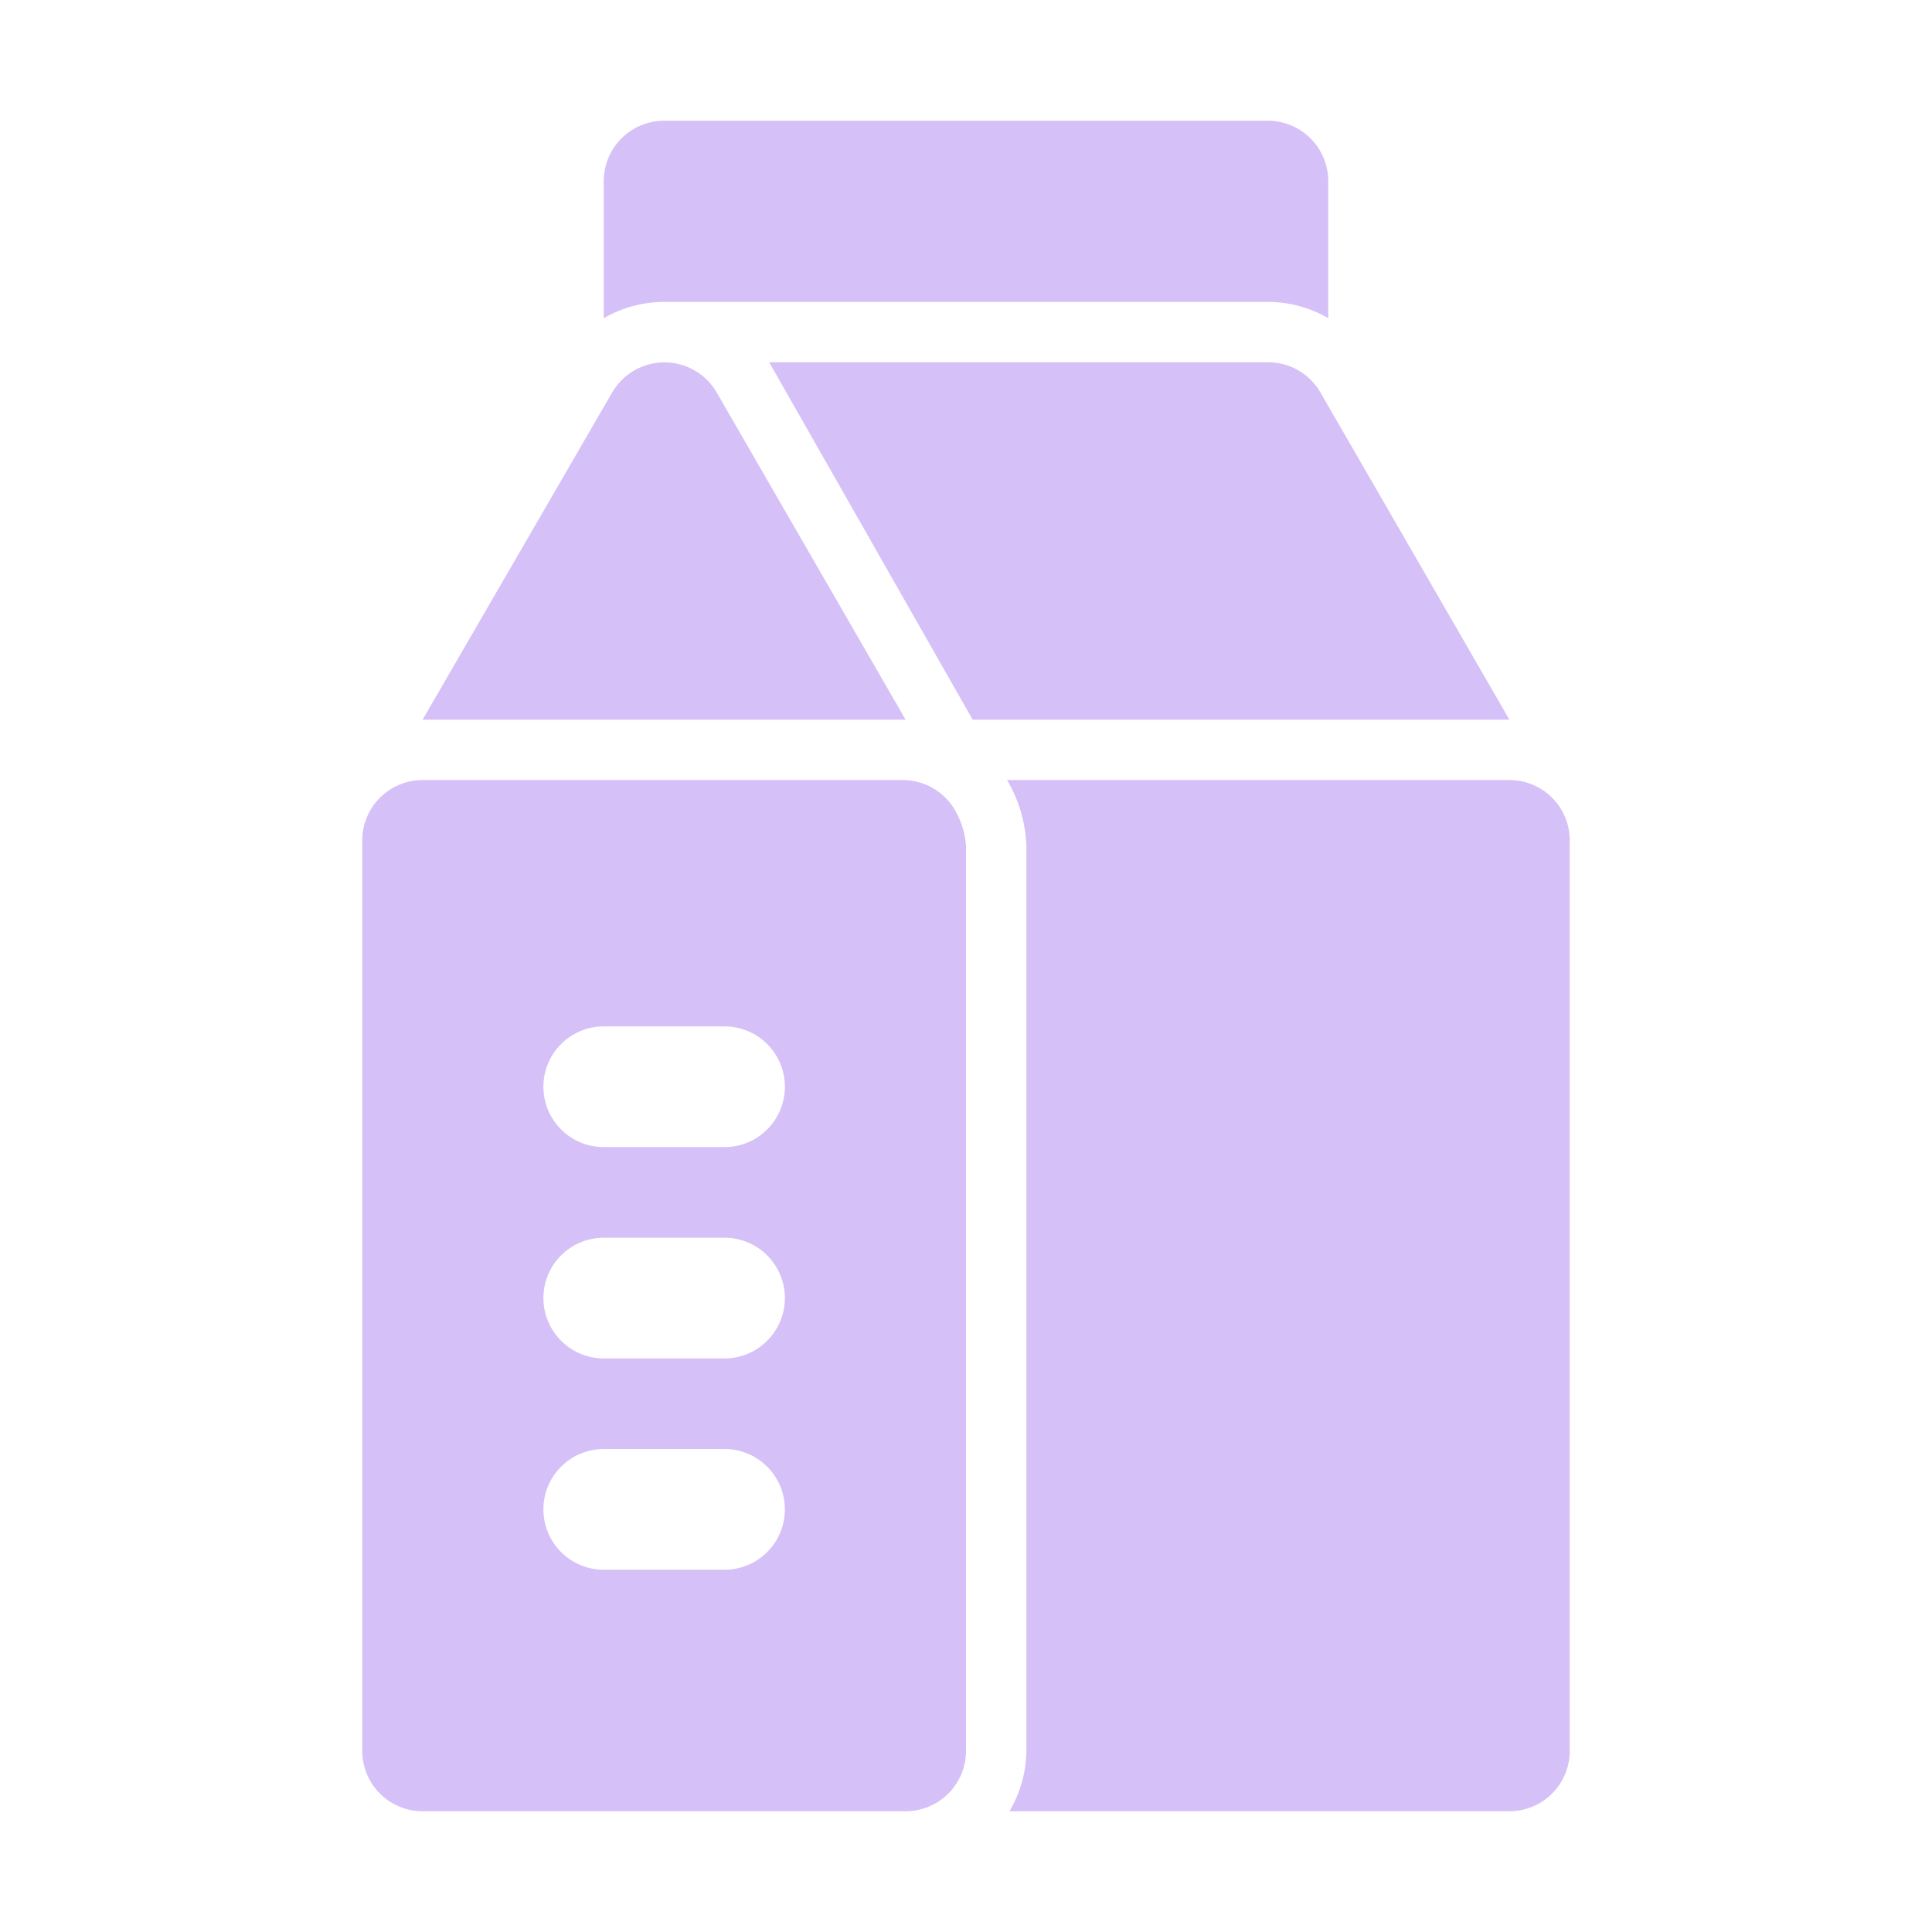
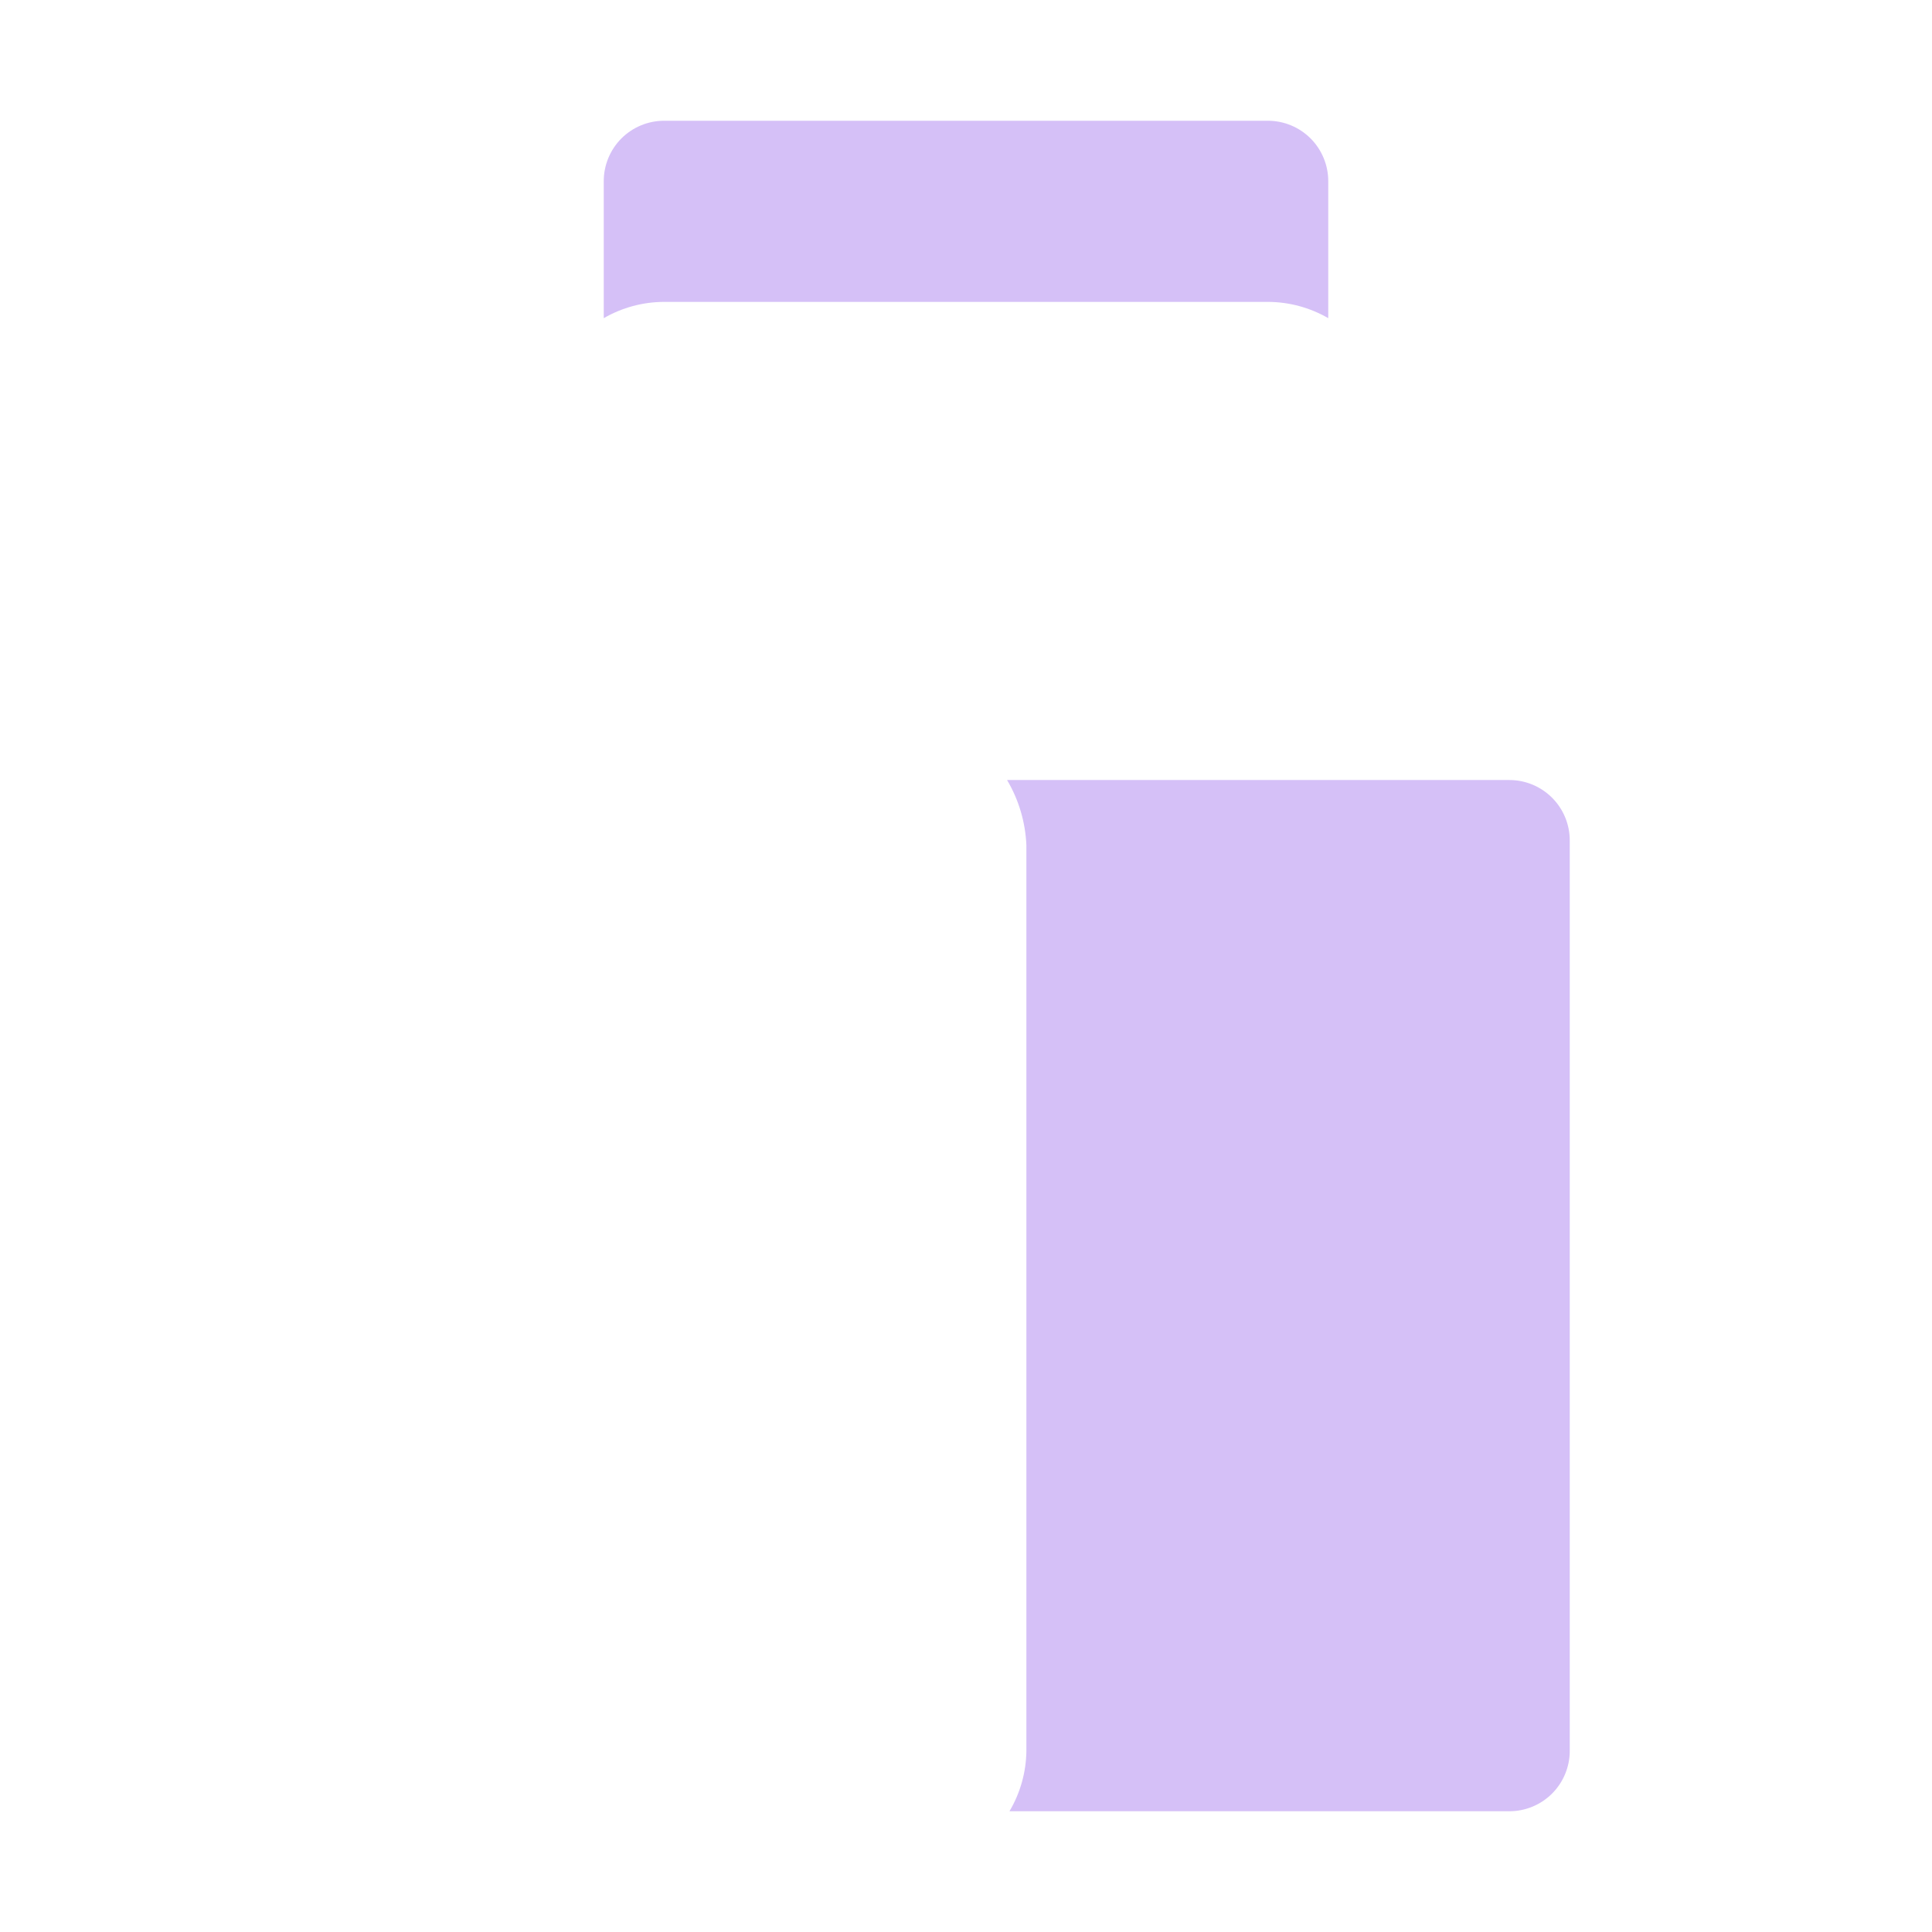
<svg xmlns="http://www.w3.org/2000/svg" width="54" height="54" viewBox="0 0 54 54" fill="none">
-   <path d="M26.663 22.596C26.511 22.352 26.299 22.152 26.048 22.013C25.797 21.874 25.515 21.802 25.228 21.802H11.812C11.365 21.802 10.936 21.98 10.619 22.297C10.303 22.613 10.125 23.042 10.125 23.49V48.938C10.125 49.385 10.303 49.814 10.619 50.131C10.936 50.447 11.365 50.625 11.812 50.625H25.312C25.76 50.625 26.189 50.447 26.506 50.131C26.822 49.814 27 49.385 27 48.938V23.625C26.971 23.26 26.855 22.907 26.663 22.596ZM20.25 43.875H16.875C16.427 43.875 15.998 43.697 15.682 43.381C15.365 43.064 15.188 42.635 15.188 42.188C15.188 41.74 15.365 41.311 15.682 40.994C15.998 40.678 16.427 40.5 16.875 40.5H20.25C20.698 40.5 21.127 40.678 21.443 40.994C21.76 41.311 21.938 41.74 21.938 42.188C21.938 42.635 21.76 43.064 21.443 43.381C21.127 43.697 20.698 43.875 20.25 43.875ZM20.25 37.969H16.875C16.427 37.969 15.998 37.791 15.682 37.474C15.365 37.158 15.188 36.729 15.188 36.281C15.188 35.834 15.365 35.404 15.682 35.088C15.998 34.772 16.427 34.594 16.875 34.594H20.25C20.698 34.594 21.127 34.772 21.443 35.088C21.76 35.404 21.938 35.834 21.938 36.281C21.938 36.729 21.76 37.158 21.443 37.474C21.127 37.791 20.698 37.969 20.25 37.969ZM20.25 32.062H16.875C16.427 32.062 15.998 31.885 15.682 31.568C15.365 31.252 15.188 30.823 15.188 30.375C15.188 29.927 15.365 29.498 15.682 29.182C15.998 28.865 16.427 28.688 16.875 28.688H20.25C20.698 28.688 21.127 28.865 21.443 29.182C21.76 29.498 21.938 29.927 21.938 30.375C21.938 30.823 21.76 31.252 21.443 31.568C21.127 31.885 20.698 32.062 20.25 32.062Z" fill="#D5C0F7" />
  <path d="M42.188 21.802H28.148C28.476 22.356 28.661 22.982 28.688 23.625V48.938C28.681 49.532 28.518 50.114 28.215 50.625H42.188C42.635 50.625 43.064 50.447 43.381 50.131C43.697 49.814 43.875 49.385 43.875 48.938V23.49C43.875 23.042 43.697 22.613 43.381 22.297C43.064 21.98 42.635 21.802 42.188 21.802Z" fill="#D5C0F7" />
-   <path d="M25.312 20.115L20.031 10.969C19.882 10.713 19.669 10.501 19.413 10.353C19.157 10.206 18.867 10.128 18.571 10.128C18.275 10.128 17.985 10.206 17.729 10.353C17.473 10.501 17.26 10.713 17.111 10.969L11.812 20.115H25.312Z" fill="#D5C0F7" />
-   <path d="M27.186 20.115H42.188L36.906 10.969C36.757 10.711 36.543 10.498 36.285 10.349C36.027 10.201 35.735 10.124 35.438 10.125H21.499L27.186 20.115Z" fill="#D5C0F7" />
  <path d="M18.562 8.438H18.765H35.438C36.03 8.439 36.612 8.596 37.125 8.893V5.062C37.125 4.615 36.947 4.186 36.631 3.869C36.314 3.553 35.885 3.375 35.438 3.375H18.562C18.115 3.375 17.686 3.553 17.369 3.869C17.053 4.186 16.875 4.615 16.875 5.062V8.893C17.388 8.596 17.97 8.439 18.562 8.438Z" fill="#D5C0F7" />
</svg>